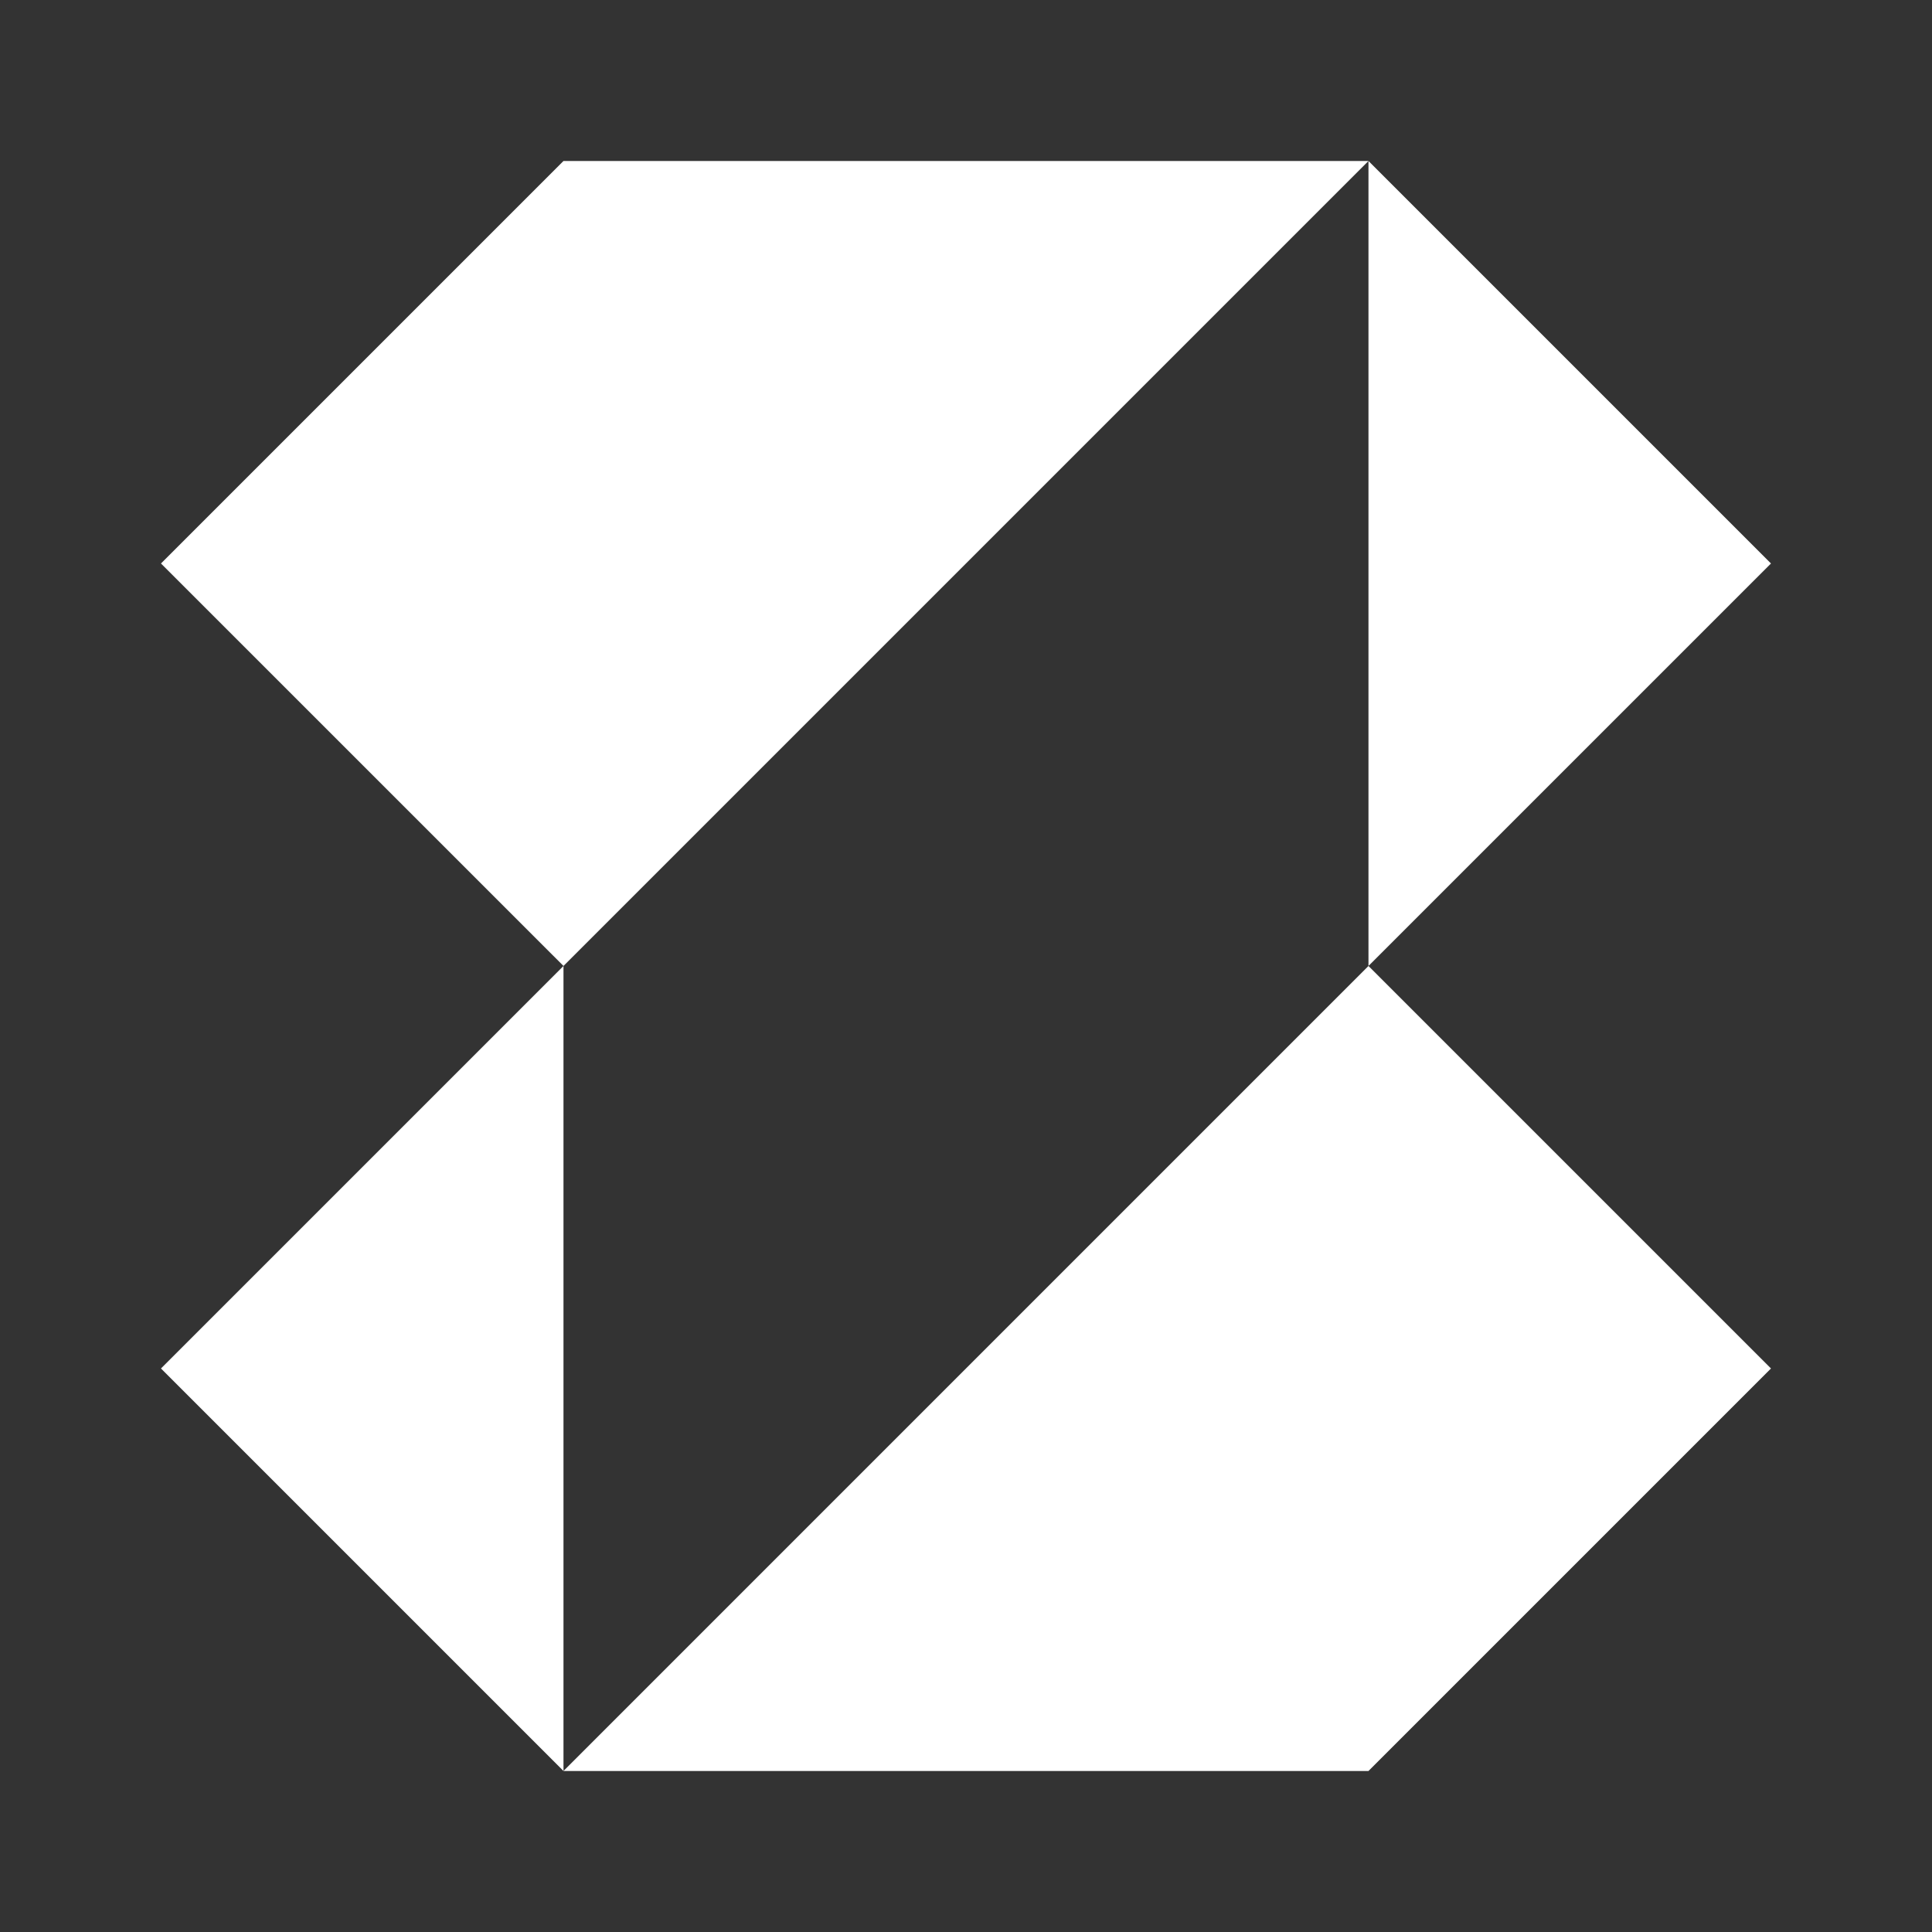
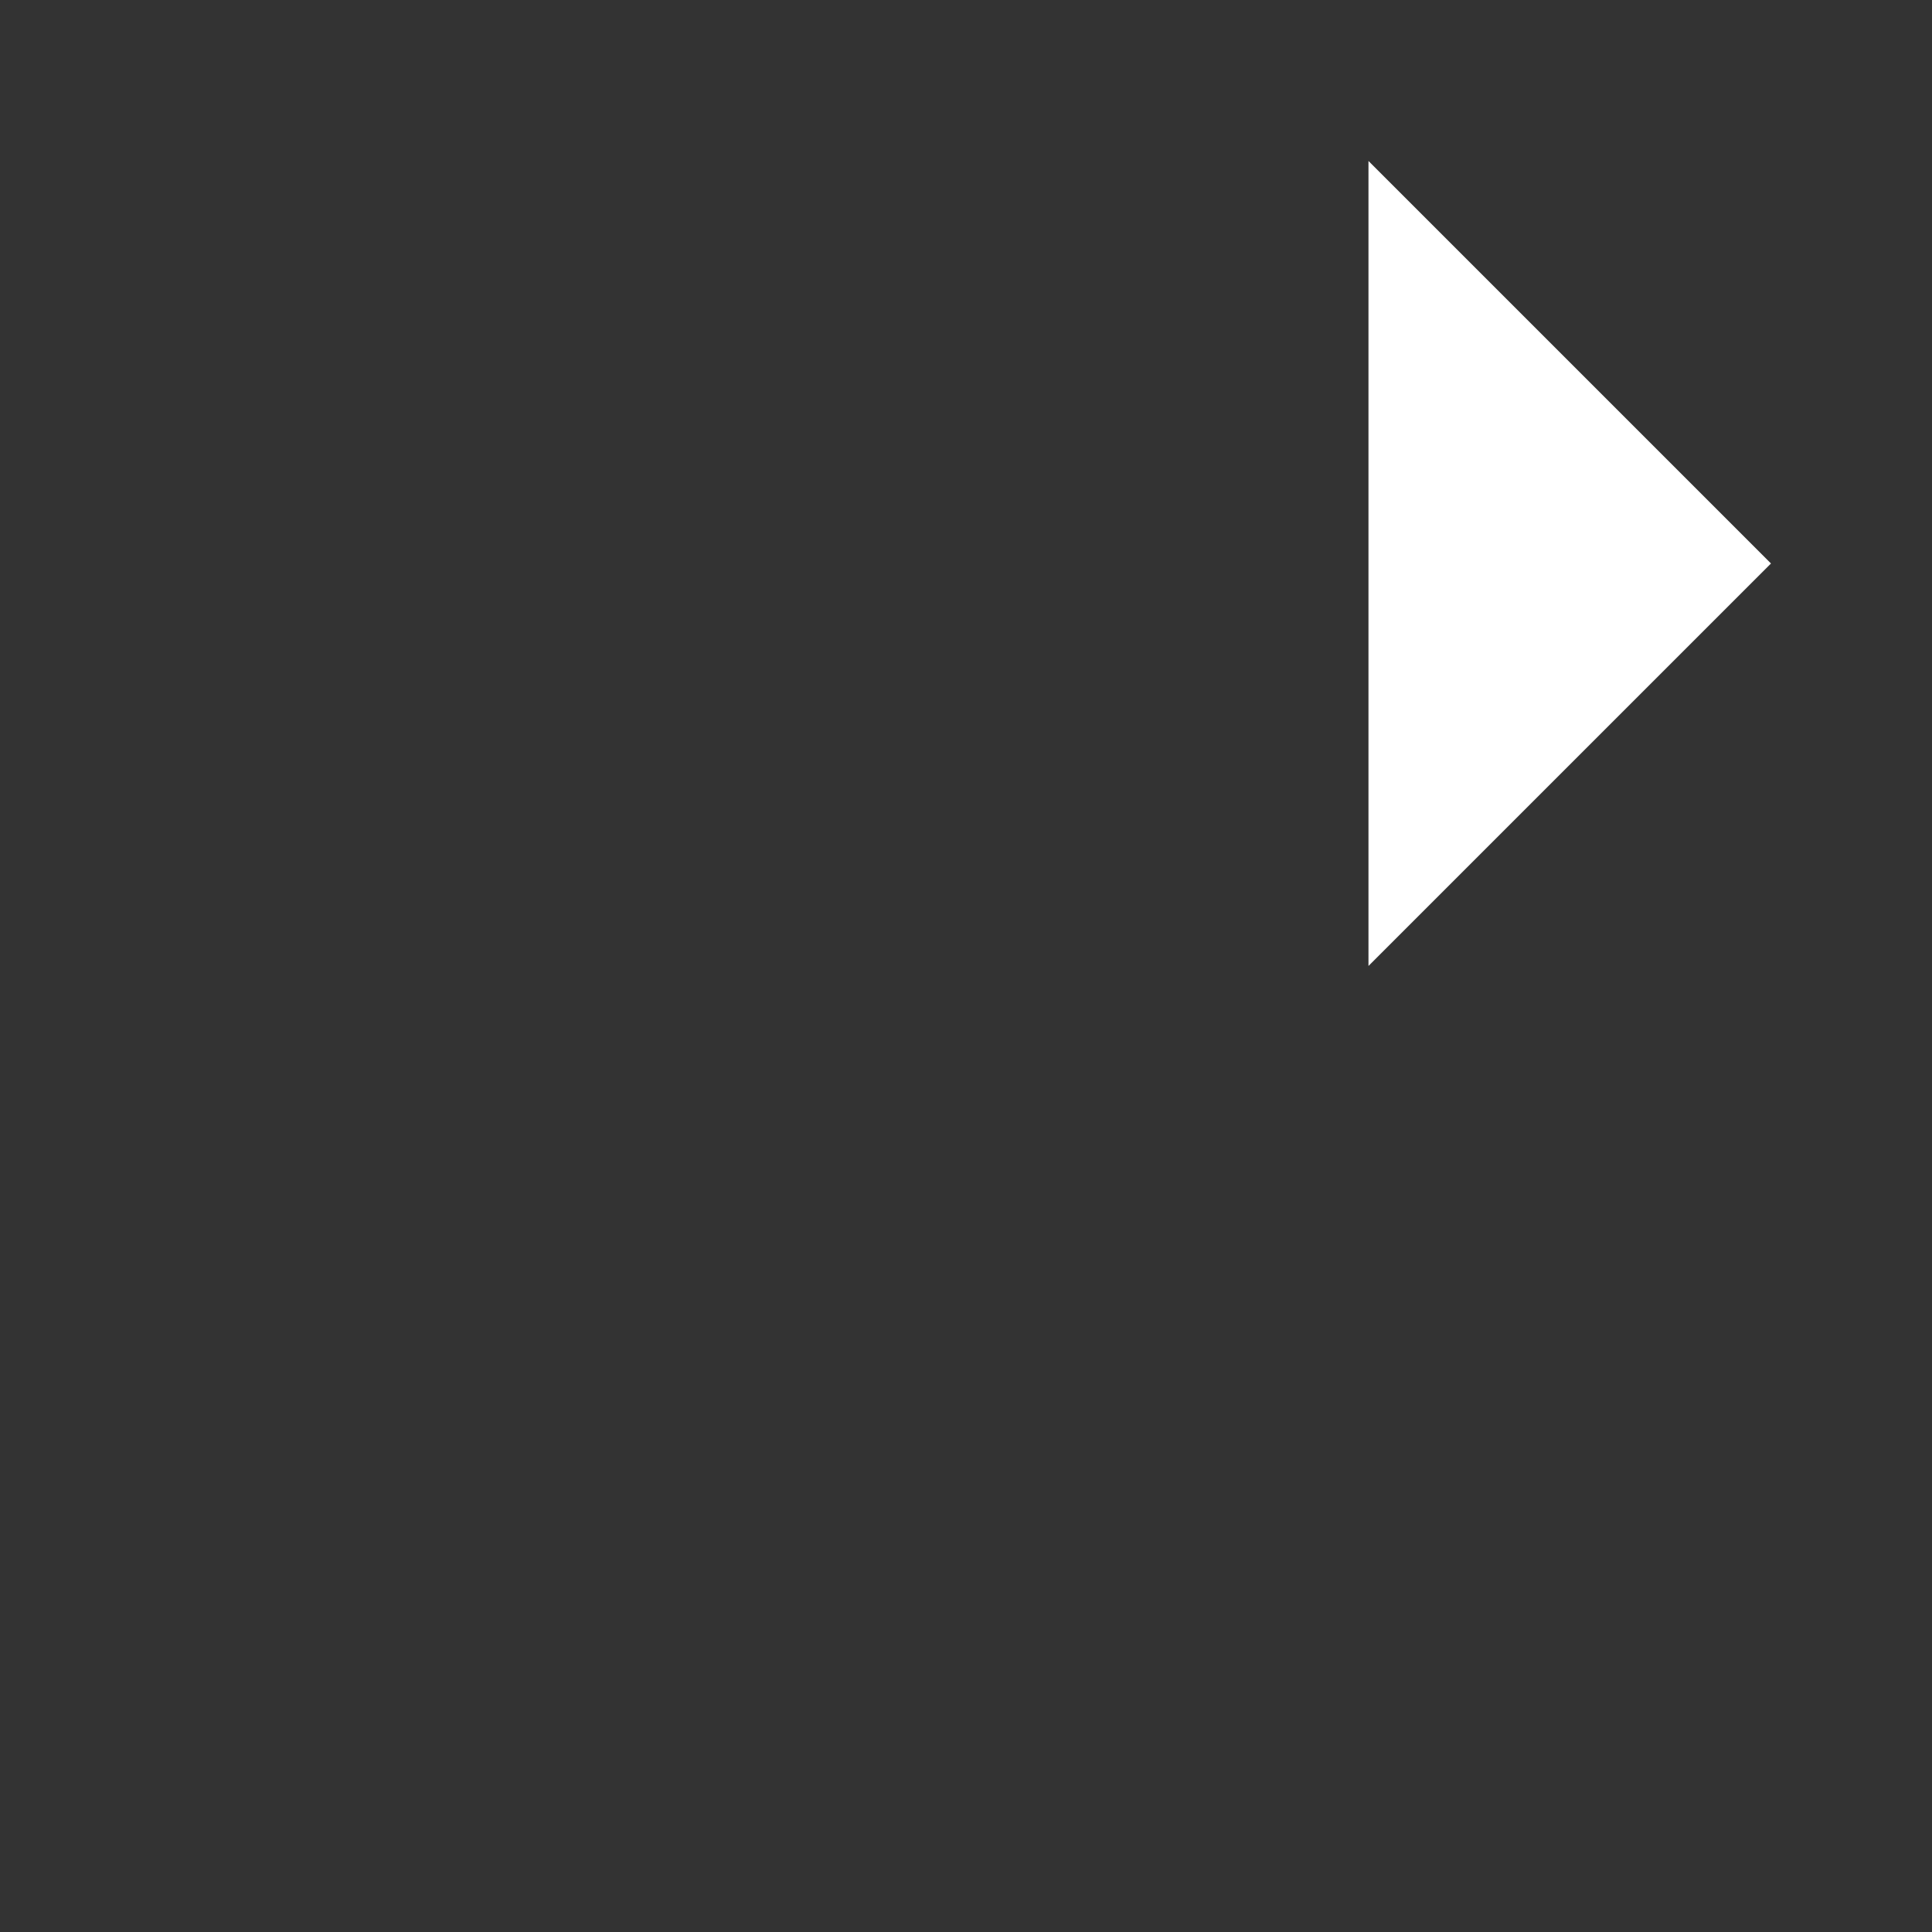
<svg xmlns="http://www.w3.org/2000/svg" width="50" height="50" viewBox="0 0 50 50" fill="none">
  <rect x="0" y="0" width="50" height="50" fill="#333333" stroke="none" />
-   <path d="M35.416 4.166L45.833 14.583L35.416 24.999V4.166Z" fill="white" />
-   <path d="M35.416 4.166H14.583L4.166 14.583L14.583 24.999L4.166 35.416L14.583 45.833H35.416L45.833 35.416L35.416 24.999L14.583 45.833V24.999L35.416 4.166Z" fill="white" />
+   <path d="M35.416 4.166L45.833 14.583L35.416 24.999Z" fill="white" />
</svg>